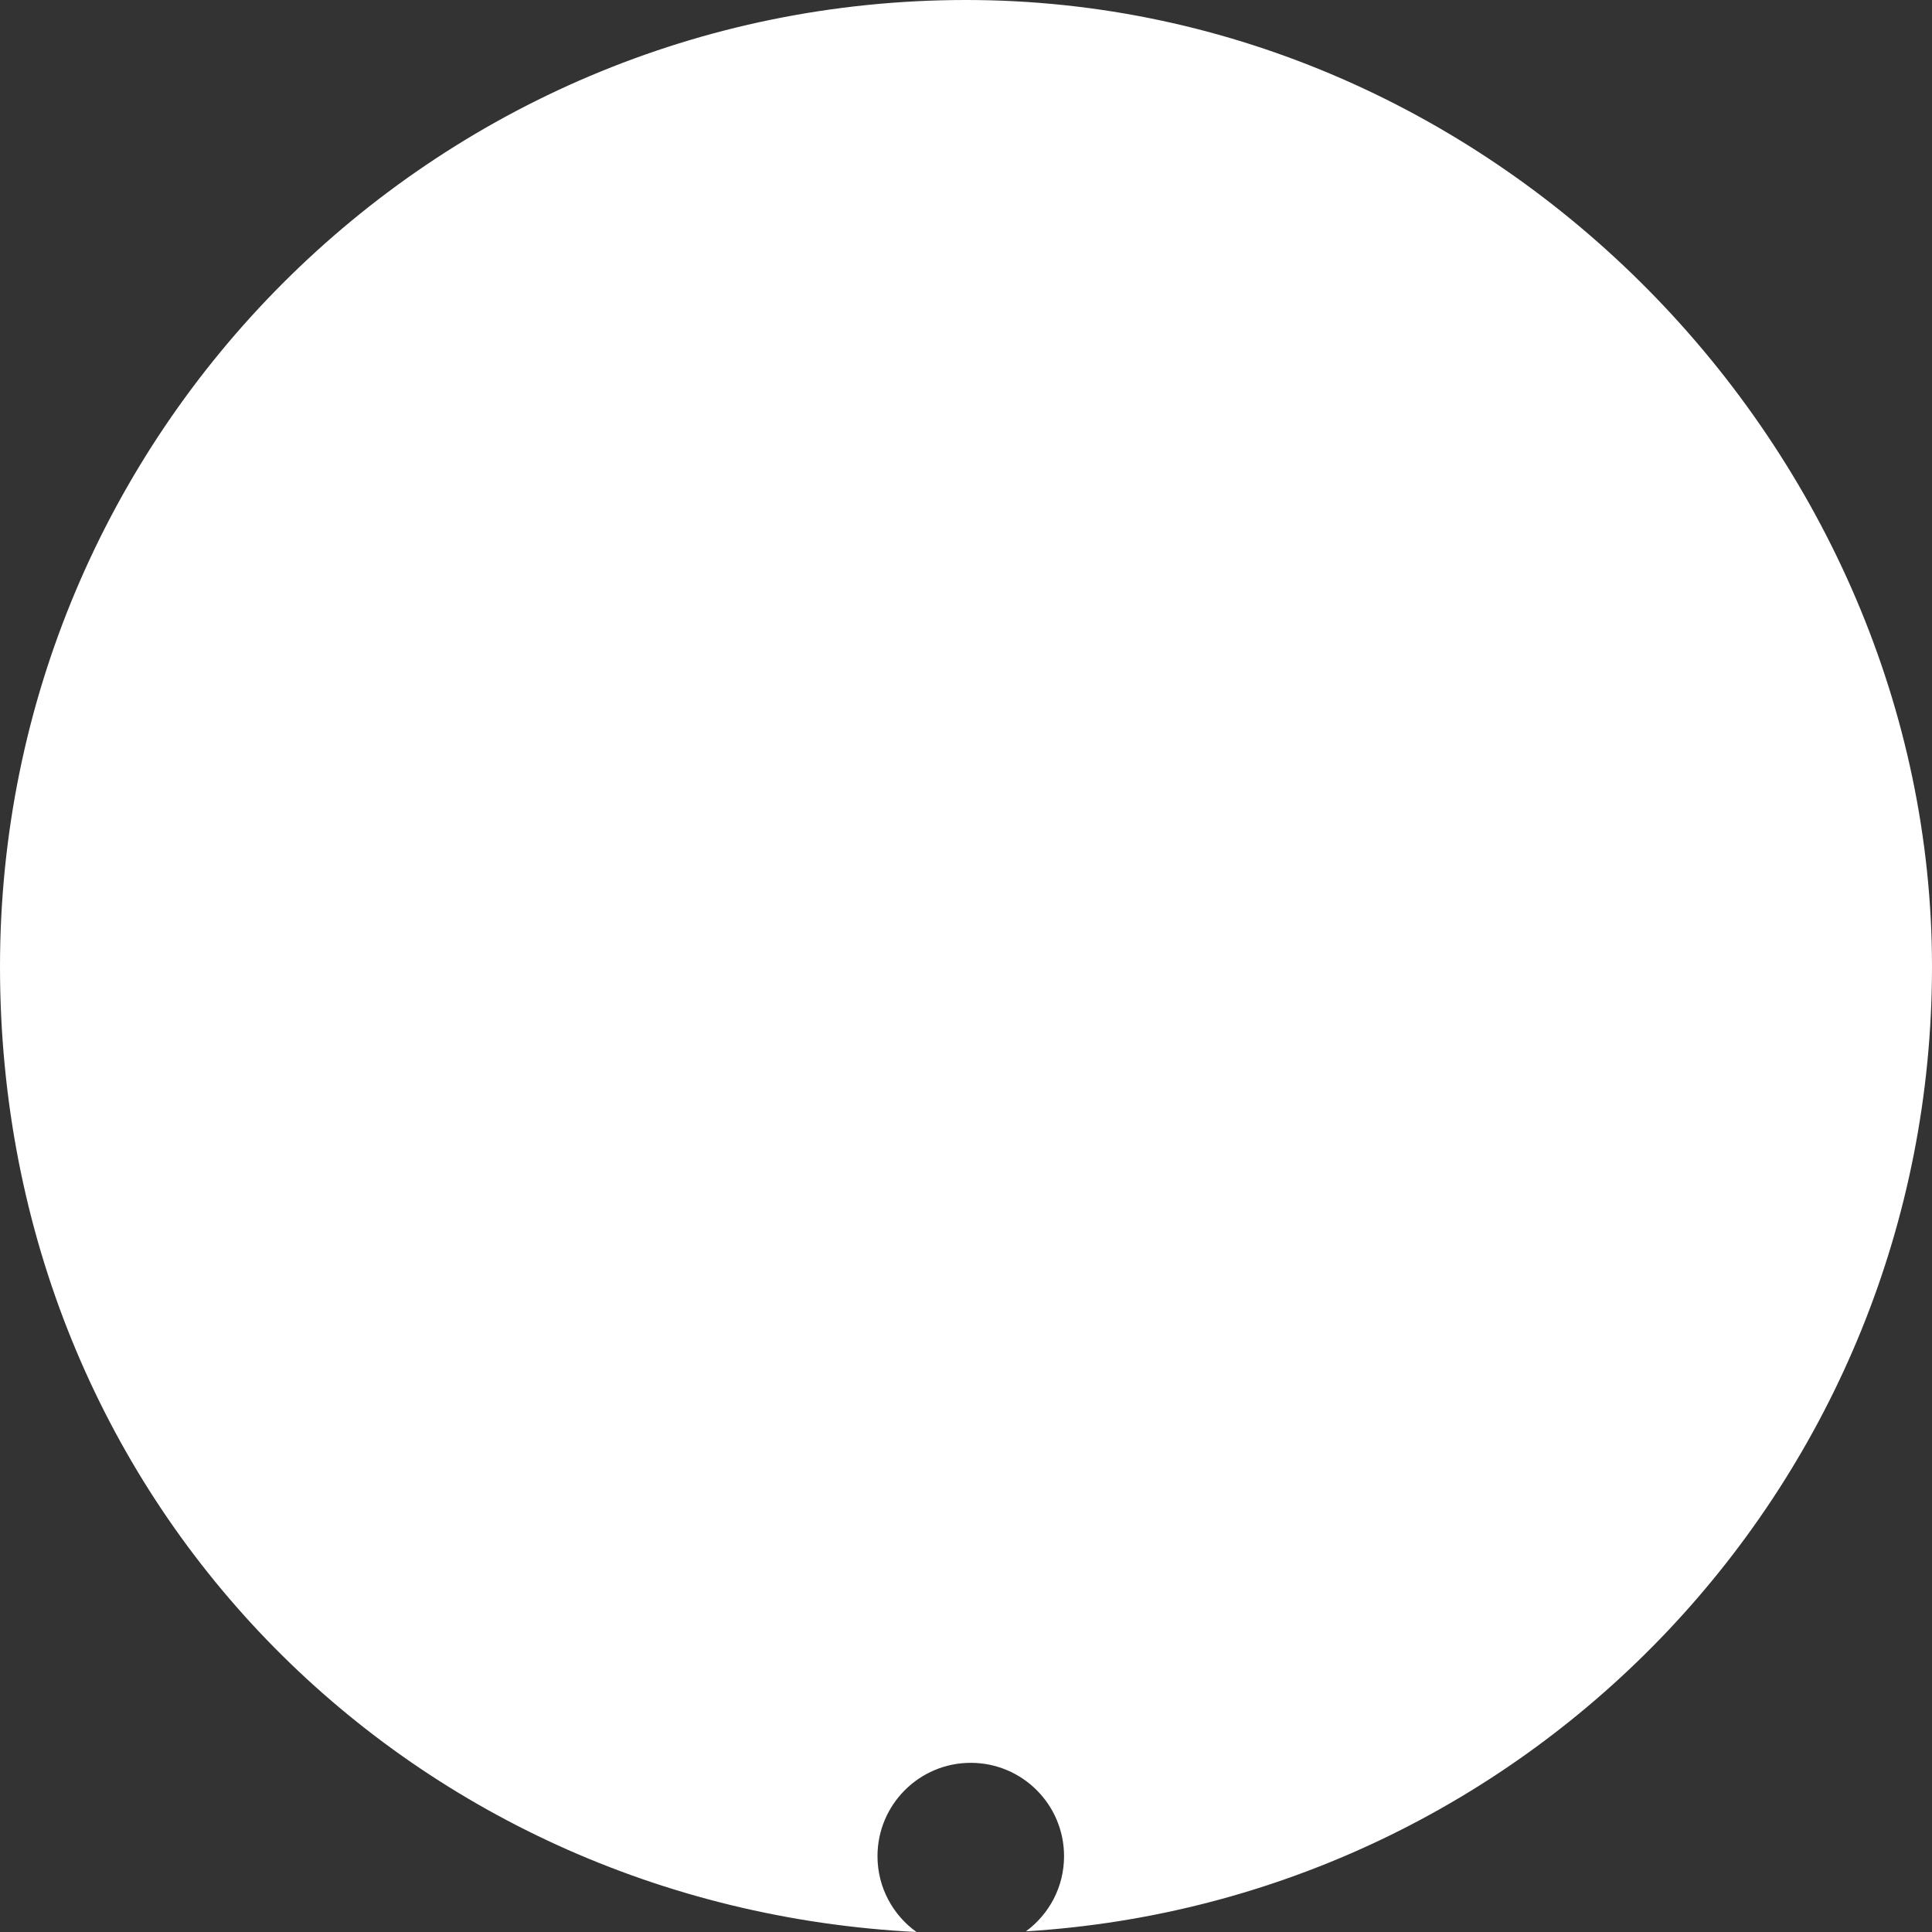
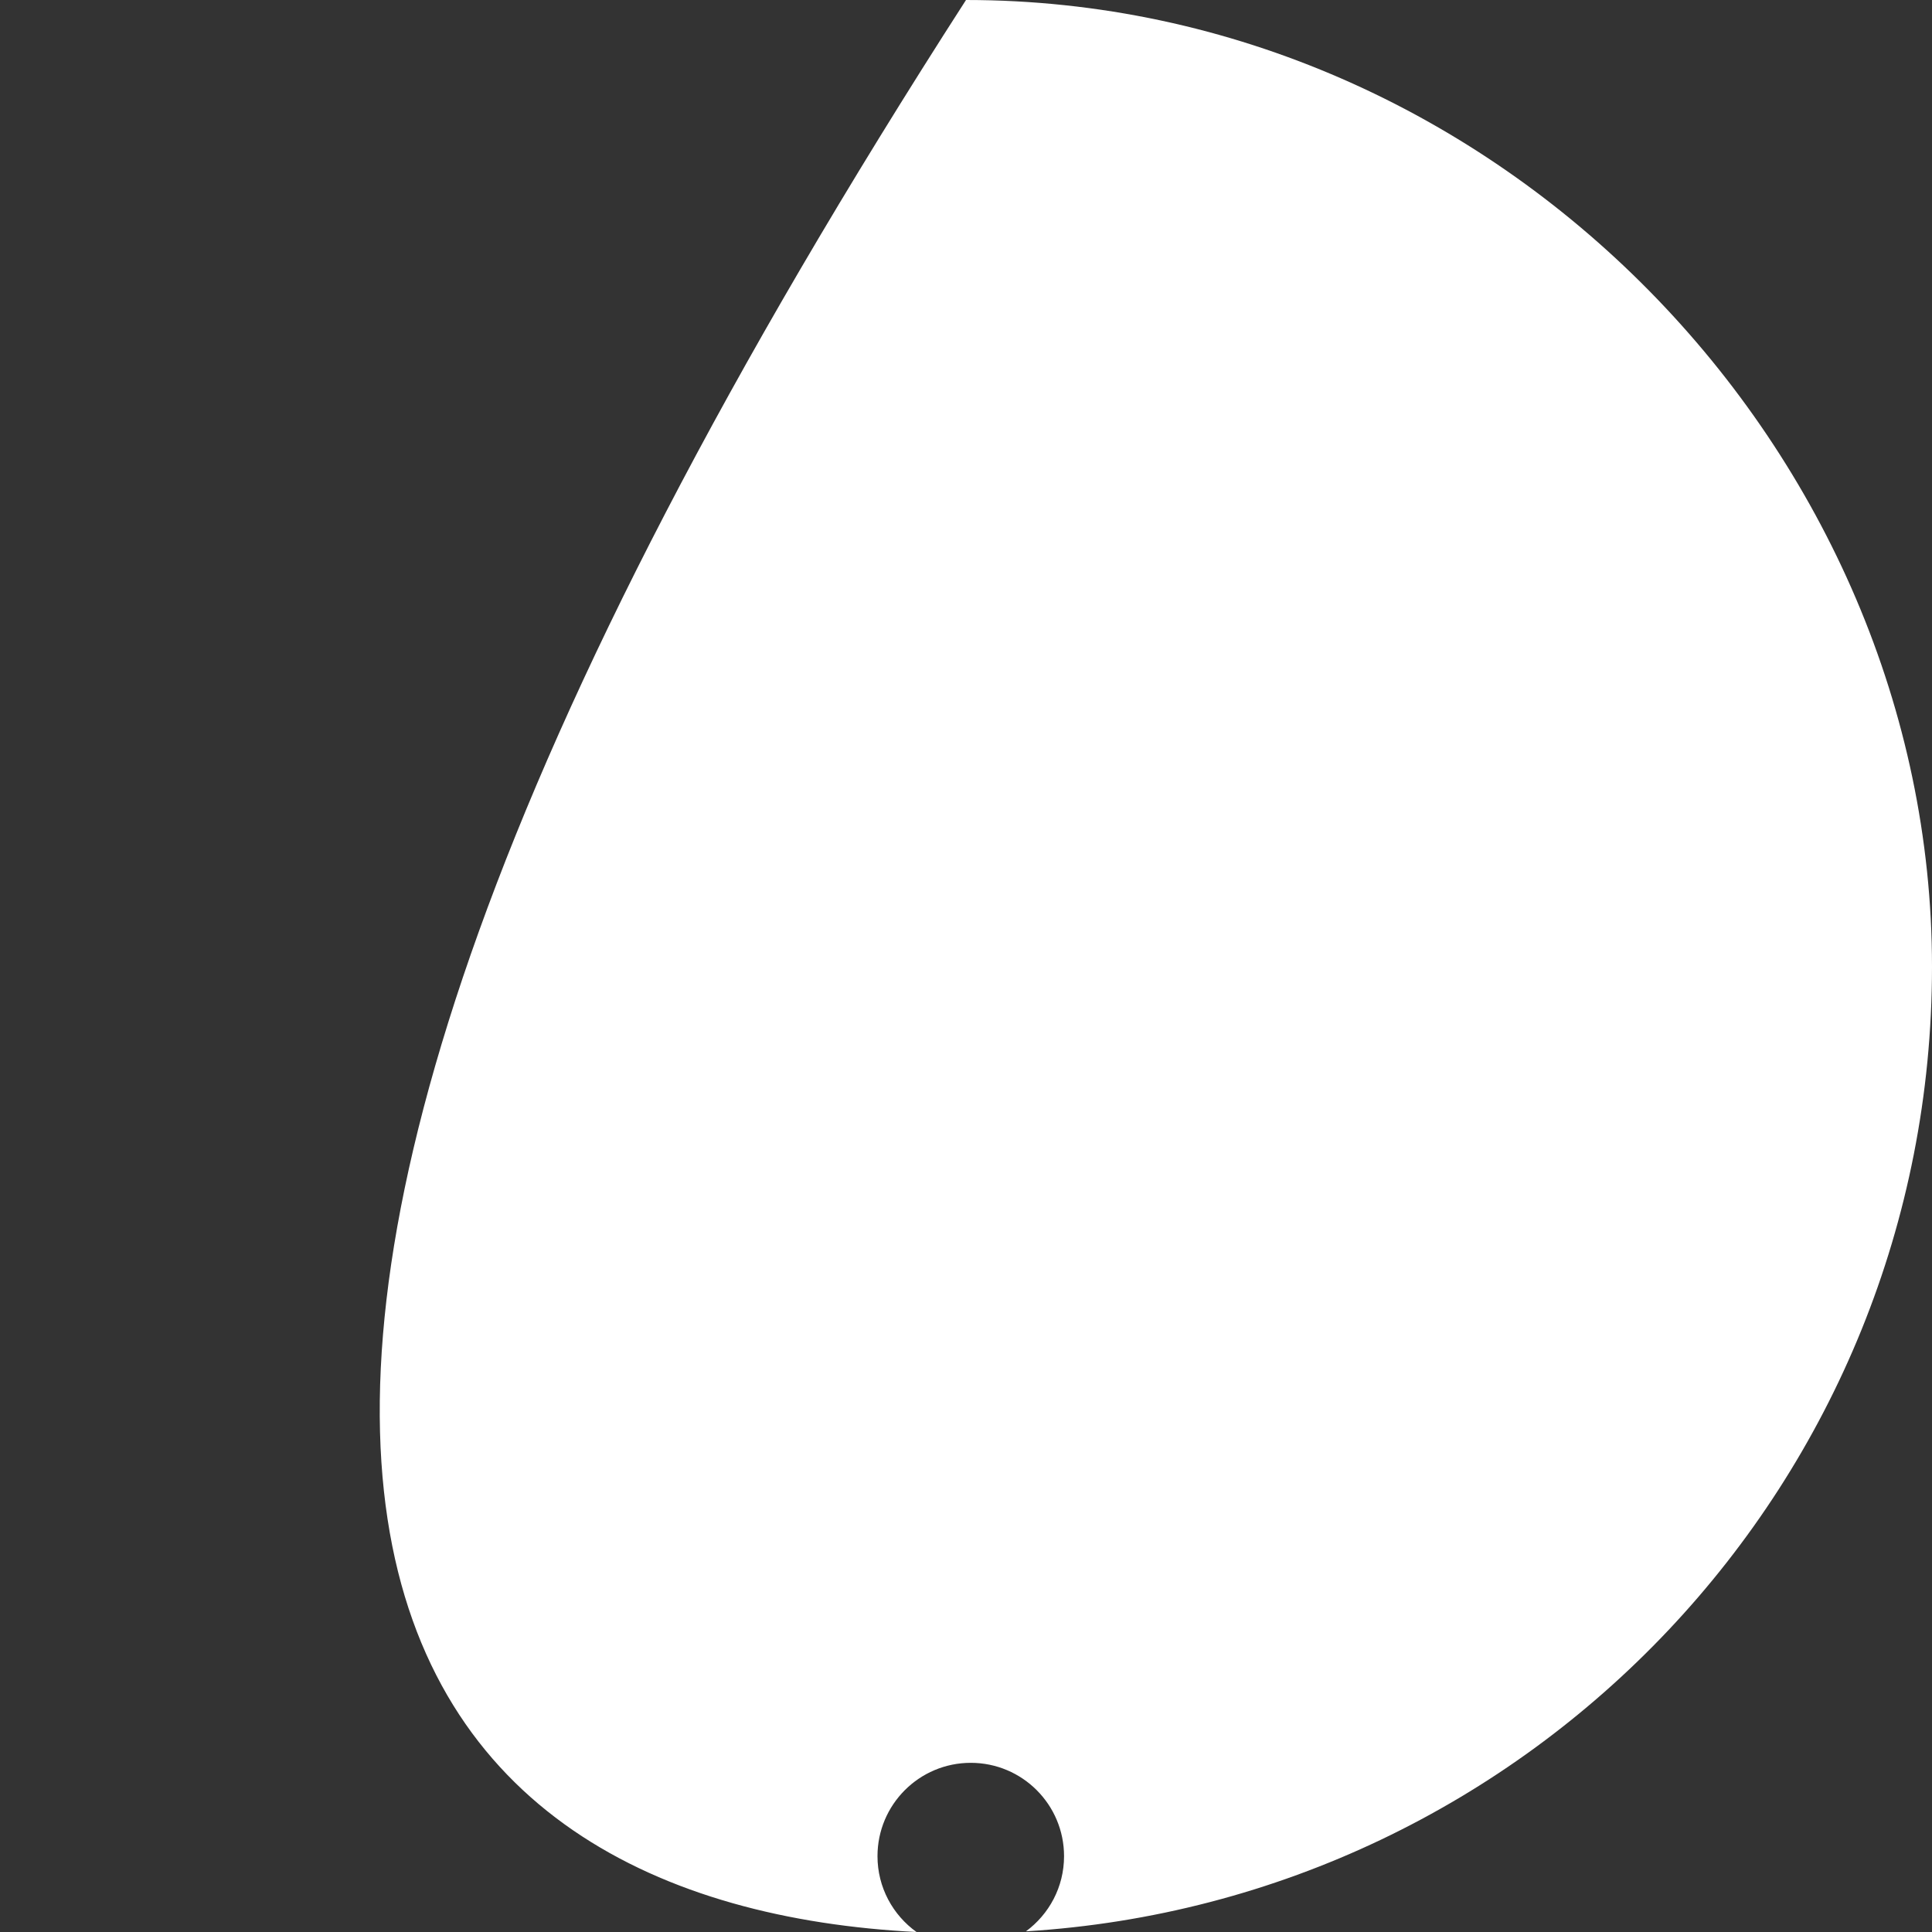
<svg xmlns="http://www.w3.org/2000/svg" width="32" height="32" viewBox="0 0 32 32" fill="none">
  <rect x="0" y="0" width="32" height="32" fill="#333333" stroke="none" />
-   <path d="M16 0C7.164 0 0 7.168 0 16.011C0 24.853 6.724 31.573 15.18 32C14.789 31.719 14.534 31.262 14.534 30.744C14.534 29.89 15.226 29.198 16.079 29.198C16.932 29.198 17.624 29.89 17.624 30.744C17.624 31.256 17.375 31.707 16.993 31.989C25.367 31.476 32 24.519 32 16.011C32 7.502 24.837 0 16 0Z" fill="white" />
+   <path d="M16 0C0 24.853 6.724 31.573 15.18 32C14.789 31.719 14.534 31.262 14.534 30.744C14.534 29.89 15.226 29.198 16.079 29.198C16.932 29.198 17.624 29.89 17.624 30.744C17.624 31.256 17.375 31.707 16.993 31.989C25.367 31.476 32 24.519 32 16.011C32 7.502 24.837 0 16 0Z" fill="white" />
</svg>